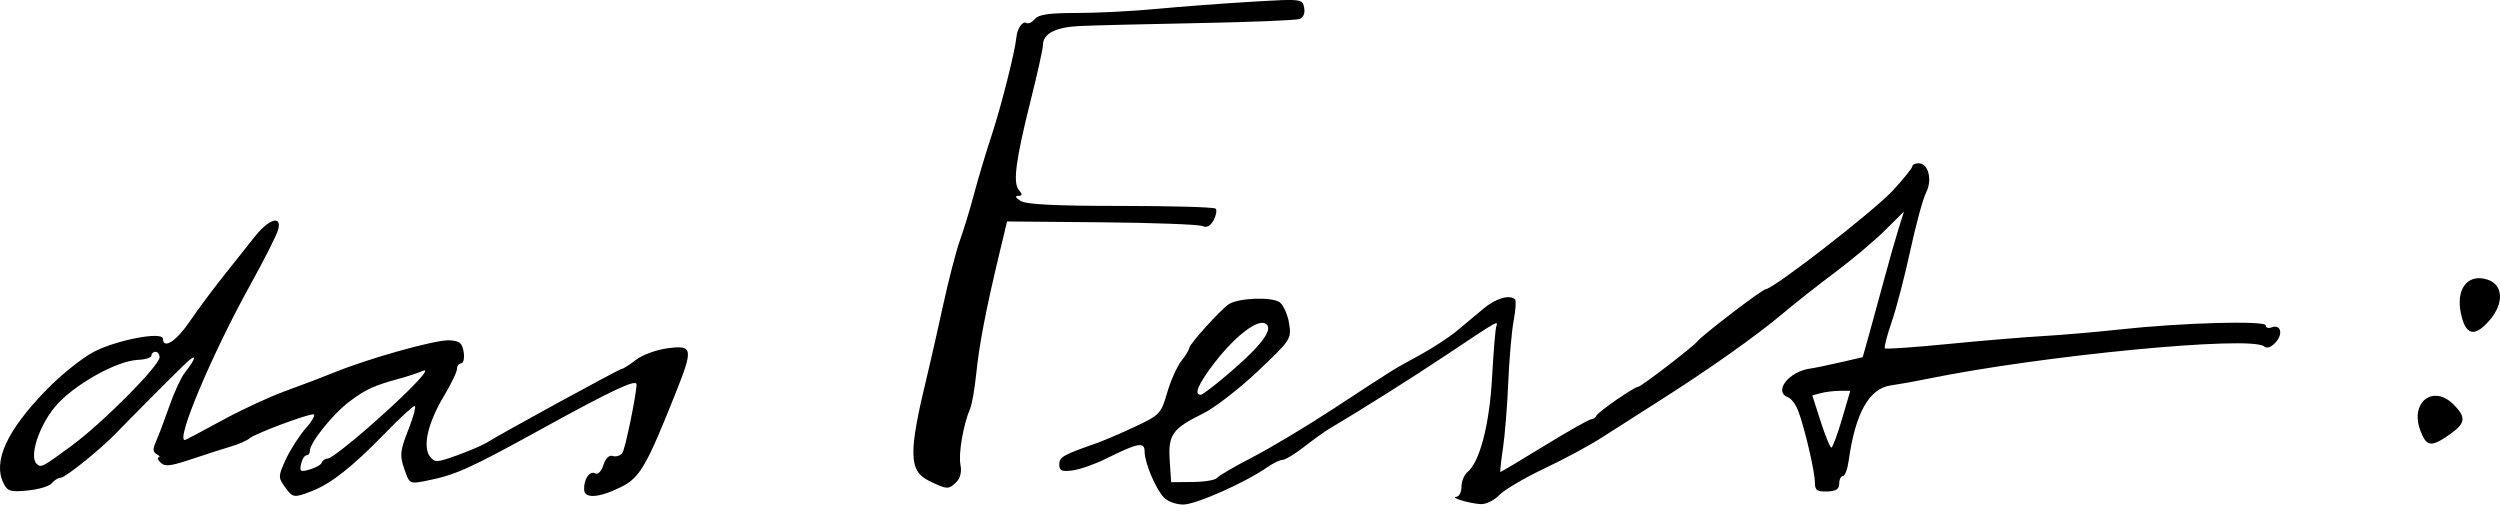
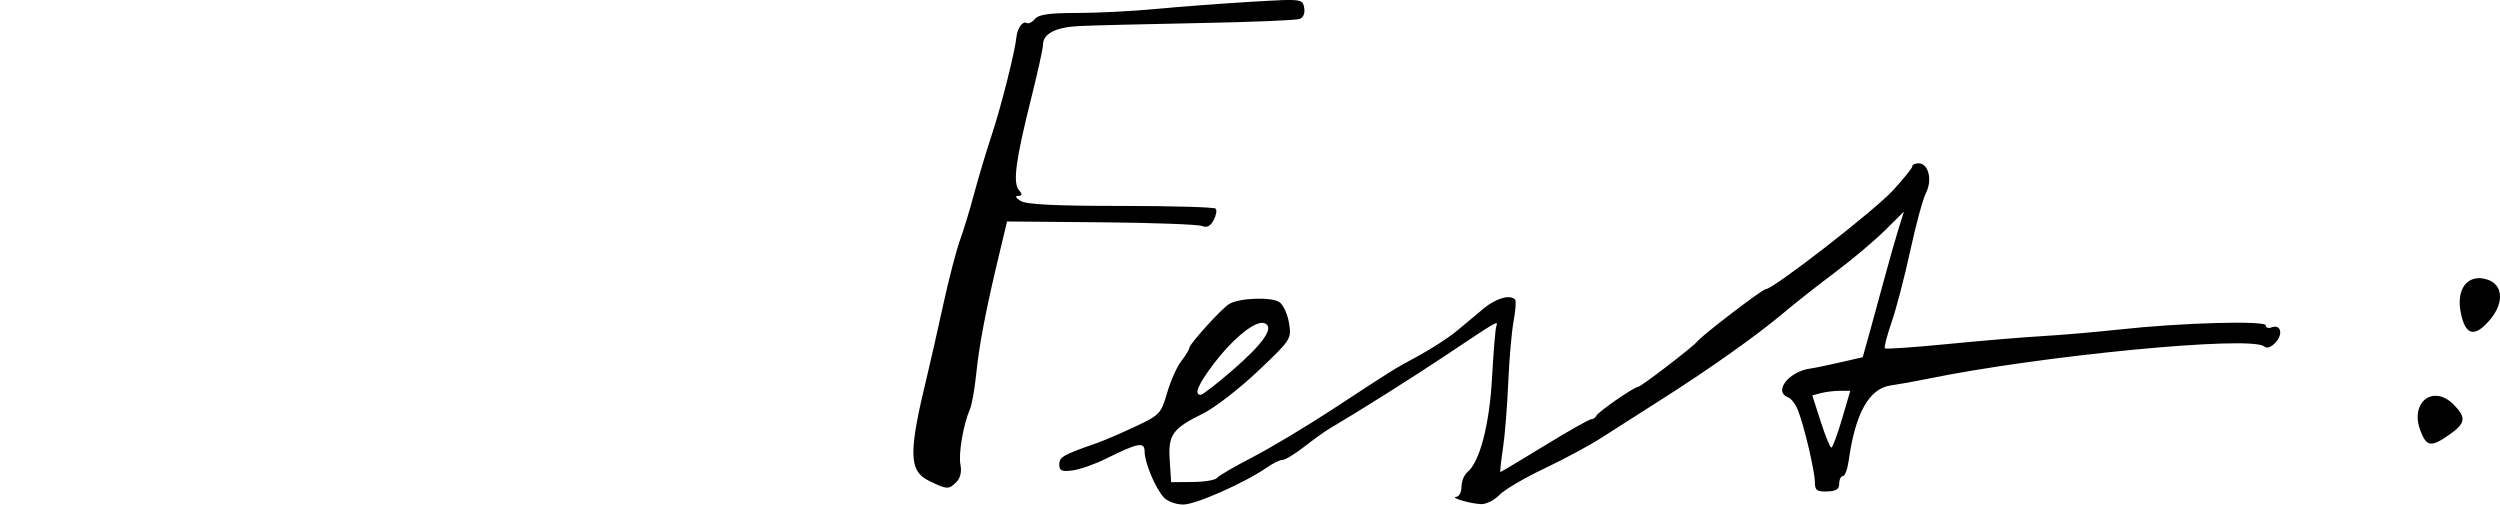
<svg xmlns="http://www.w3.org/2000/svg" xmlns:ns1="http://www.inkscape.org/namespaces/inkscape" xmlns:ns2="http://sodipodi.sourceforge.net/DTD/sodipodi-0.dtd" width="52.103mm" height="10.515mm" viewBox="0 0 184.616 37.257" id="svg5502" version="1.1" ns1:version="0.91 r13725" ns2:docname="das_fest_text.svg">
  <defs id="defs5504" />
  <ns2:namedview id="base" pagecolor="#ffffff" bordercolor="#666666" borderopacity="1.0" ns1:pageopacity="0.0" ns1:pageshadow="2" ns1:zoom="3.959798" ns1:cx="125.82128" ns1:cy="-2.2515461" ns1:document-units="px" ns1:current-layer="layer1" showgrid="false" fit-margin-top="0" fit-margin-left="0" fit-margin-right="0" fit-margin-bottom="0" ns1:window-width="1920" ns1:window-height="1151" ns1:window-x="1280" ns1:window-y="0" ns1:window-maximized="1" />
  <g ns1:label="Ebene 1" ns1:groupmode="layer" id="layer1" transform="translate(-1207.644,-662.305)">
-     <path ns1:connector-curvature="0" style="fill:#000000" d="m 1228.034,678.604 c -0.303,-0.069 -0.923,0.349 -1.571,1.17 -0.496,0.628 -1.544,1.948 -2.329,2.932 -0.784,0.984 -1.905,2.493 -2.491,3.353 -0.987,1.449 -1.937,2.059 -1.97,1.265 0,-0.569 -3.429,0.082 -5.132,0.979 -0.852,0.449 -2.41,1.702 -3.463,2.784 -2.937,3.02 -3.979,5.293 -3.17,6.912 0.294,0.589 0.522,0.654 1.805,0.524 0.807,-0.081 1.6,-0.324 1.762,-0.537 0.162,-0.213 0.457,-0.394 0.655,-0.403 0.356,-0.016 2.951,-2.108 4.12,-3.324 0.924,-0.961 3.91,-3.962 4.992,-5.014 0.956,-0.931 0.977,-0.602 0.036,0.599 -0.267,0.342 -0.775,1.444 -1.127,2.45 -0.352,1.006 -0.79,2.168 -0.975,2.582 -0.264,0.591 -0.257,0.8 0.045,0.97 0.206,0.119 0.269,0.223 0.139,0.231 -0.13,0.011 -0.064,0.185 0.147,0.393 0.316,0.312 0.726,0.263 2.326,-0.273 1.069,-0.358 2.382,-0.78 2.917,-0.937 0.535,-0.157 1.131,-0.422 1.326,-0.589 0.398,-0.342 4.12,-1.744 4.694,-1.768 0.204,-0.008 -0.034,0.44 -0.521,0.997 -0.49,0.557 -1.162,1.601 -1.494,2.318 -0.568,1.227 -0.574,1.347 -0.085,2.029 0.596,0.831 0.664,0.843 2.021,0.316 1.401,-0.544 2.998,-1.806 5.33,-4.207 1.1,-1.132 2.107,-2.063 2.238,-2.068 0.131,-0.007 -0.075,0.78 -0.457,1.745 -0.613,1.551 -0.65,1.887 -0.307,2.888 0.386,1.127 0.394,1.133 1.634,0.887 2.145,-0.424 3.172,-0.887 8.454,-3.795 5.277,-2.905 7.051,-3.738 7.068,-3.324 0,0.66 -0.82,4.747 -1.051,5.066 -0.146,0.203 -0.462,0.302 -0.698,0.223 -0.271,-0.091 -0.529,0.156 -0.699,0.667 -0.158,0.476 -0.412,0.731 -0.613,0.618 -0.396,-0.223 -0.836,0.421 -0.812,1.182 0,0.704 1.091,0.636 2.728,-0.175 1.384,-0.686 1.874,-1.529 4.017,-6.903 1.333,-3.341 1.29,-3.593 -0.58,-3.344 -0.84,0.112 -1.862,0.487 -2.337,0.856 -0.465,0.361 -0.936,0.661 -1.047,0.666 -0.185,0.008 -8.626,4.618 -9.986,5.454 -0.322,0.198 -1.306,0.618 -2.187,0.934 -1.496,0.537 -1.627,0.542 -1.988,0.089 -0.565,-0.709 -0.157,-2.496 1.021,-4.459 0.544,-0.906 0.982,-1.817 0.973,-2.027 0,-0.21 0.128,-0.389 0.304,-0.396 0.176,-0.008 0.261,-0.382 0.19,-0.833 -0.109,-0.675 -0.295,-0.83 -1.065,-0.872 -0.992,-0.055 -5.925,1.324 -8.508,2.378 -0.848,0.346 -2.47,0.962 -3.602,1.369 -1.133,0.407 -3.242,1.386 -4.688,2.177 -1.446,0.79 -2.675,1.439 -2.729,1.442 -0.687,0.03 2.003,-6.348 4.835,-11.463 1.03,-1.86 1.955,-3.69 2.054,-4.066 0.109,-0.411 0.042,-0.627 -0.141,-0.668 z m -8.921,9.681 c 0.165,-0.008 0.308,0.172 0.318,0.397 0,0.612 -4.153,4.814 -6.507,6.544 -2.175,1.599 -2.244,1.634 -2.571,1.333 -0.566,-0.521 0.155,-2.769 1.352,-4.211 1.317,-1.586 4.527,-3.402 6.131,-3.469 0.55,-0.024 0.994,-0.163 0.988,-0.311 0,-0.148 0.124,-0.277 0.289,-0.284 z m 19.921,1.38 c 0.17,0.157 -1.598,1.942 -4.251,4.26 -1.397,1.22 -2.706,2.225 -2.909,2.233 -0.204,0.008 -0.41,0.142 -0.459,0.297 -0.047,0.155 -0.444,0.388 -0.881,0.516 -0.7,0.205 -0.779,0.157 -0.658,-0.401 0.074,-0.348 0.257,-0.638 0.403,-0.644 0.145,-0.008 0.257,-0.16 0.25,-0.343 0,-0.585 1.709,-2.728 2.955,-3.654 1.207,-0.897 1.771,-1.152 3.728,-1.685 0.572,-0.156 1.305,-0.4 1.629,-0.543 0.106,-0.047 0.17,-0.058 0.194,-0.035 z" id="path5499" />
    <path ns1:connector-curvature="0" style="fill:#000000" d="m 1302.206,662.32 c -0.535,0.021 -1.244,0.061 -2.186,0.117 -2.093,0.124 -5.227,0.36 -6.967,0.525 -1.74,0.165 -4.39,0.301 -5.889,0.301 -2.047,0 -2.817,0.11 -3.096,0.445 -0.204,0.246 -0.48,0.378 -0.615,0.295 -0.284,-0.176 -0.691,0.394 -0.752,1.055 -0.095,1.031 -1.123,5.104 -1.818,7.205 -0.41,1.238 -0.998,3.195 -1.305,4.35 -0.307,1.155 -0.779,2.707 -1.049,3.449 -0.27,0.743 -0.83,2.903 -1.244,4.801 -0.414,1.897 -0.933,4.192 -1.154,5.1 -1.416,5.818 -1.394,7.115 0.135,7.859 1.314,0.64 1.438,0.646 2.004,0.08 0.292,-0.292 0.403,-0.76 0.301,-1.275 -0.161,-0.807 0.207,-2.96 0.703,-4.113 0.142,-0.33 0.347,-1.478 0.455,-2.551 0.215,-2.138 0.717,-4.769 1.666,-8.727 l 0.617,-2.576 6.953,0.06 c 3.823,0.034 7.177,0.158 7.453,0.275 0.347,0.148 0.61,0.013 0.85,-0.436 0.191,-0.357 0.256,-0.738 0.146,-0.848 -0.11,-0.11 -3.258,-0.199 -6.998,-0.199 -4.821,0 -6.975,-0.108 -7.4,-0.367 -0.367,-0.224 -0.439,-0.369 -0.188,-0.375 0.324,-0.007 0.334,-0.1 0.053,-0.439 -0.453,-0.546 -0.227,-2.225 0.914,-6.77 0.476,-1.897 0.868,-3.669 0.869,-3.938 0,-0.829 0.922,-1.308 2.674,-1.395 0.923,-0.046 4.861,-0.144 8.752,-0.217 3.891,-0.072 7.28,-0.21 7.531,-0.307 0.279,-0.107 0.407,-0.43 0.33,-0.834 -0.093,-0.49 -0.14,-0.615 -1.746,-0.553 z m 47.121,12.043 c -0.253,0 -0.463,0.101 -0.465,0.225 0,0.124 -0.645,0.921 -1.426,1.773 -1.374,1.498 -8.848,7.301 -9.404,7.301 -0.247,0 -4.704,3.407 -5.066,3.873 -0.295,0.379 -4.138,3.328 -4.338,3.328 -0.295,0 -2.993,1.87 -3.111,2.156 -0.055,0.133 -0.219,0.244 -0.363,0.244 -0.145,0 -1.695,0.877 -3.447,1.949 -1.752,1.073 -3.22,1.949 -3.262,1.949 -0.042,0 0.04,-0.776 0.184,-1.725 0.143,-0.949 0.32,-3.143 0.393,-4.875 0.073,-1.732 0.252,-3.786 0.398,-4.564 0.146,-0.779 0.195,-1.488 0.107,-1.576 -0.387,-0.387 -1.408,-0.094 -2.322,0.666 -0.545,0.454 -1.441,1.2 -1.99,1.66 -0.549,0.46 -1.792,1.271 -2.764,1.801 -2.031,1.108 -1.647,0.868 -6.334,3.938 -1.98,1.297 -4.678,2.913 -5.996,3.592 -1.318,0.679 -2.491,1.364 -2.605,1.521 -0.115,0.157 -0.925,0.291 -1.799,0.299 l -1.588,0.014 -0.105,-1.598 c -0.126,-1.905 0.198,-2.364 2.447,-3.465 0.853,-0.417 2.676,-1.824 4.051,-3.125 2.462,-2.33 2.496,-2.383 2.316,-3.539 -0.1,-0.645 -0.414,-1.346 -0.695,-1.557 -0.549,-0.411 -2.984,-0.33 -3.728,0.123 -0.567,0.345 -2.947,2.968 -2.947,3.248 0,0.121 -0.262,0.552 -0.584,0.961 -0.322,0.409 -0.794,1.467 -1.051,2.35 -0.448,1.542 -0.539,1.639 -2.34,2.488 -1.03,0.486 -2.313,1.037 -2.85,1.225 -2.498,0.872 -2.775,1.028 -2.775,1.578 0,0.464 0.175,0.545 0.975,0.443 0.536,-0.068 1.652,-0.459 2.477,-0.869 2.369,-1.177 2.85,-1.266 2.85,-0.523 0,0.808 0.782,2.683 1.408,3.375 0.274,0.303 0.903,0.535 1.447,0.535 0.929,0 4.549,-1.605 6.191,-2.746 0.438,-0.304 0.954,-0.553 1.148,-0.553 0.194,0 0.916,-0.44 1.603,-0.977 0.688,-0.536 1.522,-1.134 1.852,-1.328 2.315,-1.365 6.158,-3.789 8.699,-5.486 3.818,-2.55 3.769,-2.523 3.619,-2.051 -0.068,0.215 -0.209,1.924 -0.312,3.797 -0.192,3.467 -0.905,6.195 -1.818,6.953 -0.241,0.2 -0.438,0.686 -0.438,1.078 0,0.392 -0.169,0.726 -0.375,0.742 -0.547,0.044 1.003,0.506 1.814,0.541 0.379,0.016 0.986,-0.284 1.35,-0.668 0.363,-0.384 1.86,-1.266 3.326,-1.961 1.466,-0.695 3.358,-1.712 4.201,-2.258 0.844,-0.546 2.747,-1.761 4.232,-2.701 3.636,-2.302 7.23,-4.842 9.188,-6.494 0.888,-0.749 2.626,-2.119 3.863,-3.043 1.238,-0.924 2.885,-2.31 3.662,-3.08 l 1.414,-1.4 -0.406,1.293 c -0.223,0.711 -0.695,2.371 -1.049,3.691 -0.354,1.32 -0.856,3.159 -1.117,4.086 l -0.475,1.686 -1.69,0.387 c -0.929,0.213 -1.893,0.412 -2.141,0.443 -1.614,0.204 -2.793,1.703 -1.678,2.131 0.232,0.089 0.563,0.523 0.734,0.965 0.473,1.222 1.244,4.513 1.244,5.309 0,0.59 0.148,0.701 0.9,0.68 0.666,-0.019 0.898,-0.17 0.898,-0.58 0,-0.305 0.122,-0.555 0.27,-0.555 0.148,0 0.34,-0.506 0.426,-1.125 0.491,-3.528 1.504,-5.342 3.115,-5.572 0.627,-0.09 1.816,-0.303 2.641,-0.473 8.386,-1.728 23.936,-3.229 24.928,-2.406 0.212,0.176 0.519,0.066 0.856,-0.307 0.571,-0.631 0.362,-1.357 -0.315,-1.098 -0.231,0.089 -0.42,0.022 -0.42,-0.146 0,-0.374 -6.221,-0.201 -10.799,0.299 -1.732,0.189 -4.299,0.409 -5.701,0.49 -1.403,0.081 -4.566,0.345 -7.029,0.588 -2.464,0.242 -4.534,0.386 -4.604,0.316 -0.069,-0.069 0.157,-0.943 0.502,-1.941 0.345,-0.998 0.965,-3.372 1.377,-5.277 0.412,-1.905 0.936,-3.832 1.166,-4.281 0.482,-0.944 0.172,-2.166 -0.551,-2.166 z m -48.588,11.791 c 0.11,-0.017 0.207,-0.009 0.287,0.021 0.754,0.289 -0.065,1.481 -2.406,3.506 -1.133,0.98 -2.171,1.781 -2.307,1.781 -0.517,0 -0.204,-0.752 0.949,-2.279 1.263,-1.672 2.706,-2.911 3.477,-3.029 z m 43.543,5.008 -0.617,2.102 c -0.34,1.155 -0.693,2.097 -0.783,2.096 -0.091,-0.002 -0.445,-0.868 -0.787,-1.928 l -0.621,-1.928 0.621,-0.166 c 0.342,-0.092 0.974,-0.17 1.404,-0.172 l 0.783,-0.004 z" id="path4268" />
    <path ns1:connector-curvature="0" style="fill:#000000" d="m 1390.813,682.851 c -1.123,-0.067 -1.764,0.978 -1.45,2.546 0.338,1.688 1.014,1.858 2.14,0.543 1.078,-1.259 0.995,-2.618 -0.179,-2.991 -0.179,-0.057 -0.35,-0.089 -0.51,-0.099 z" id="path6709" />
    <path ns1:connector-curvature="0" style="fill:#000000" d="m 1387.694,691.545 c -1.082,-0.156 -1.906,0.992 -1.322,2.54 l 0,0 c 0.462,1.221 0.793,1.268 2.152,0.316 1.208,-0.846 1.264,-1.267 0.298,-2.232 -0.375,-0.375 -0.764,-0.572 -1.125,-0.624 z" id="path7324" />
  </g>
</svg>